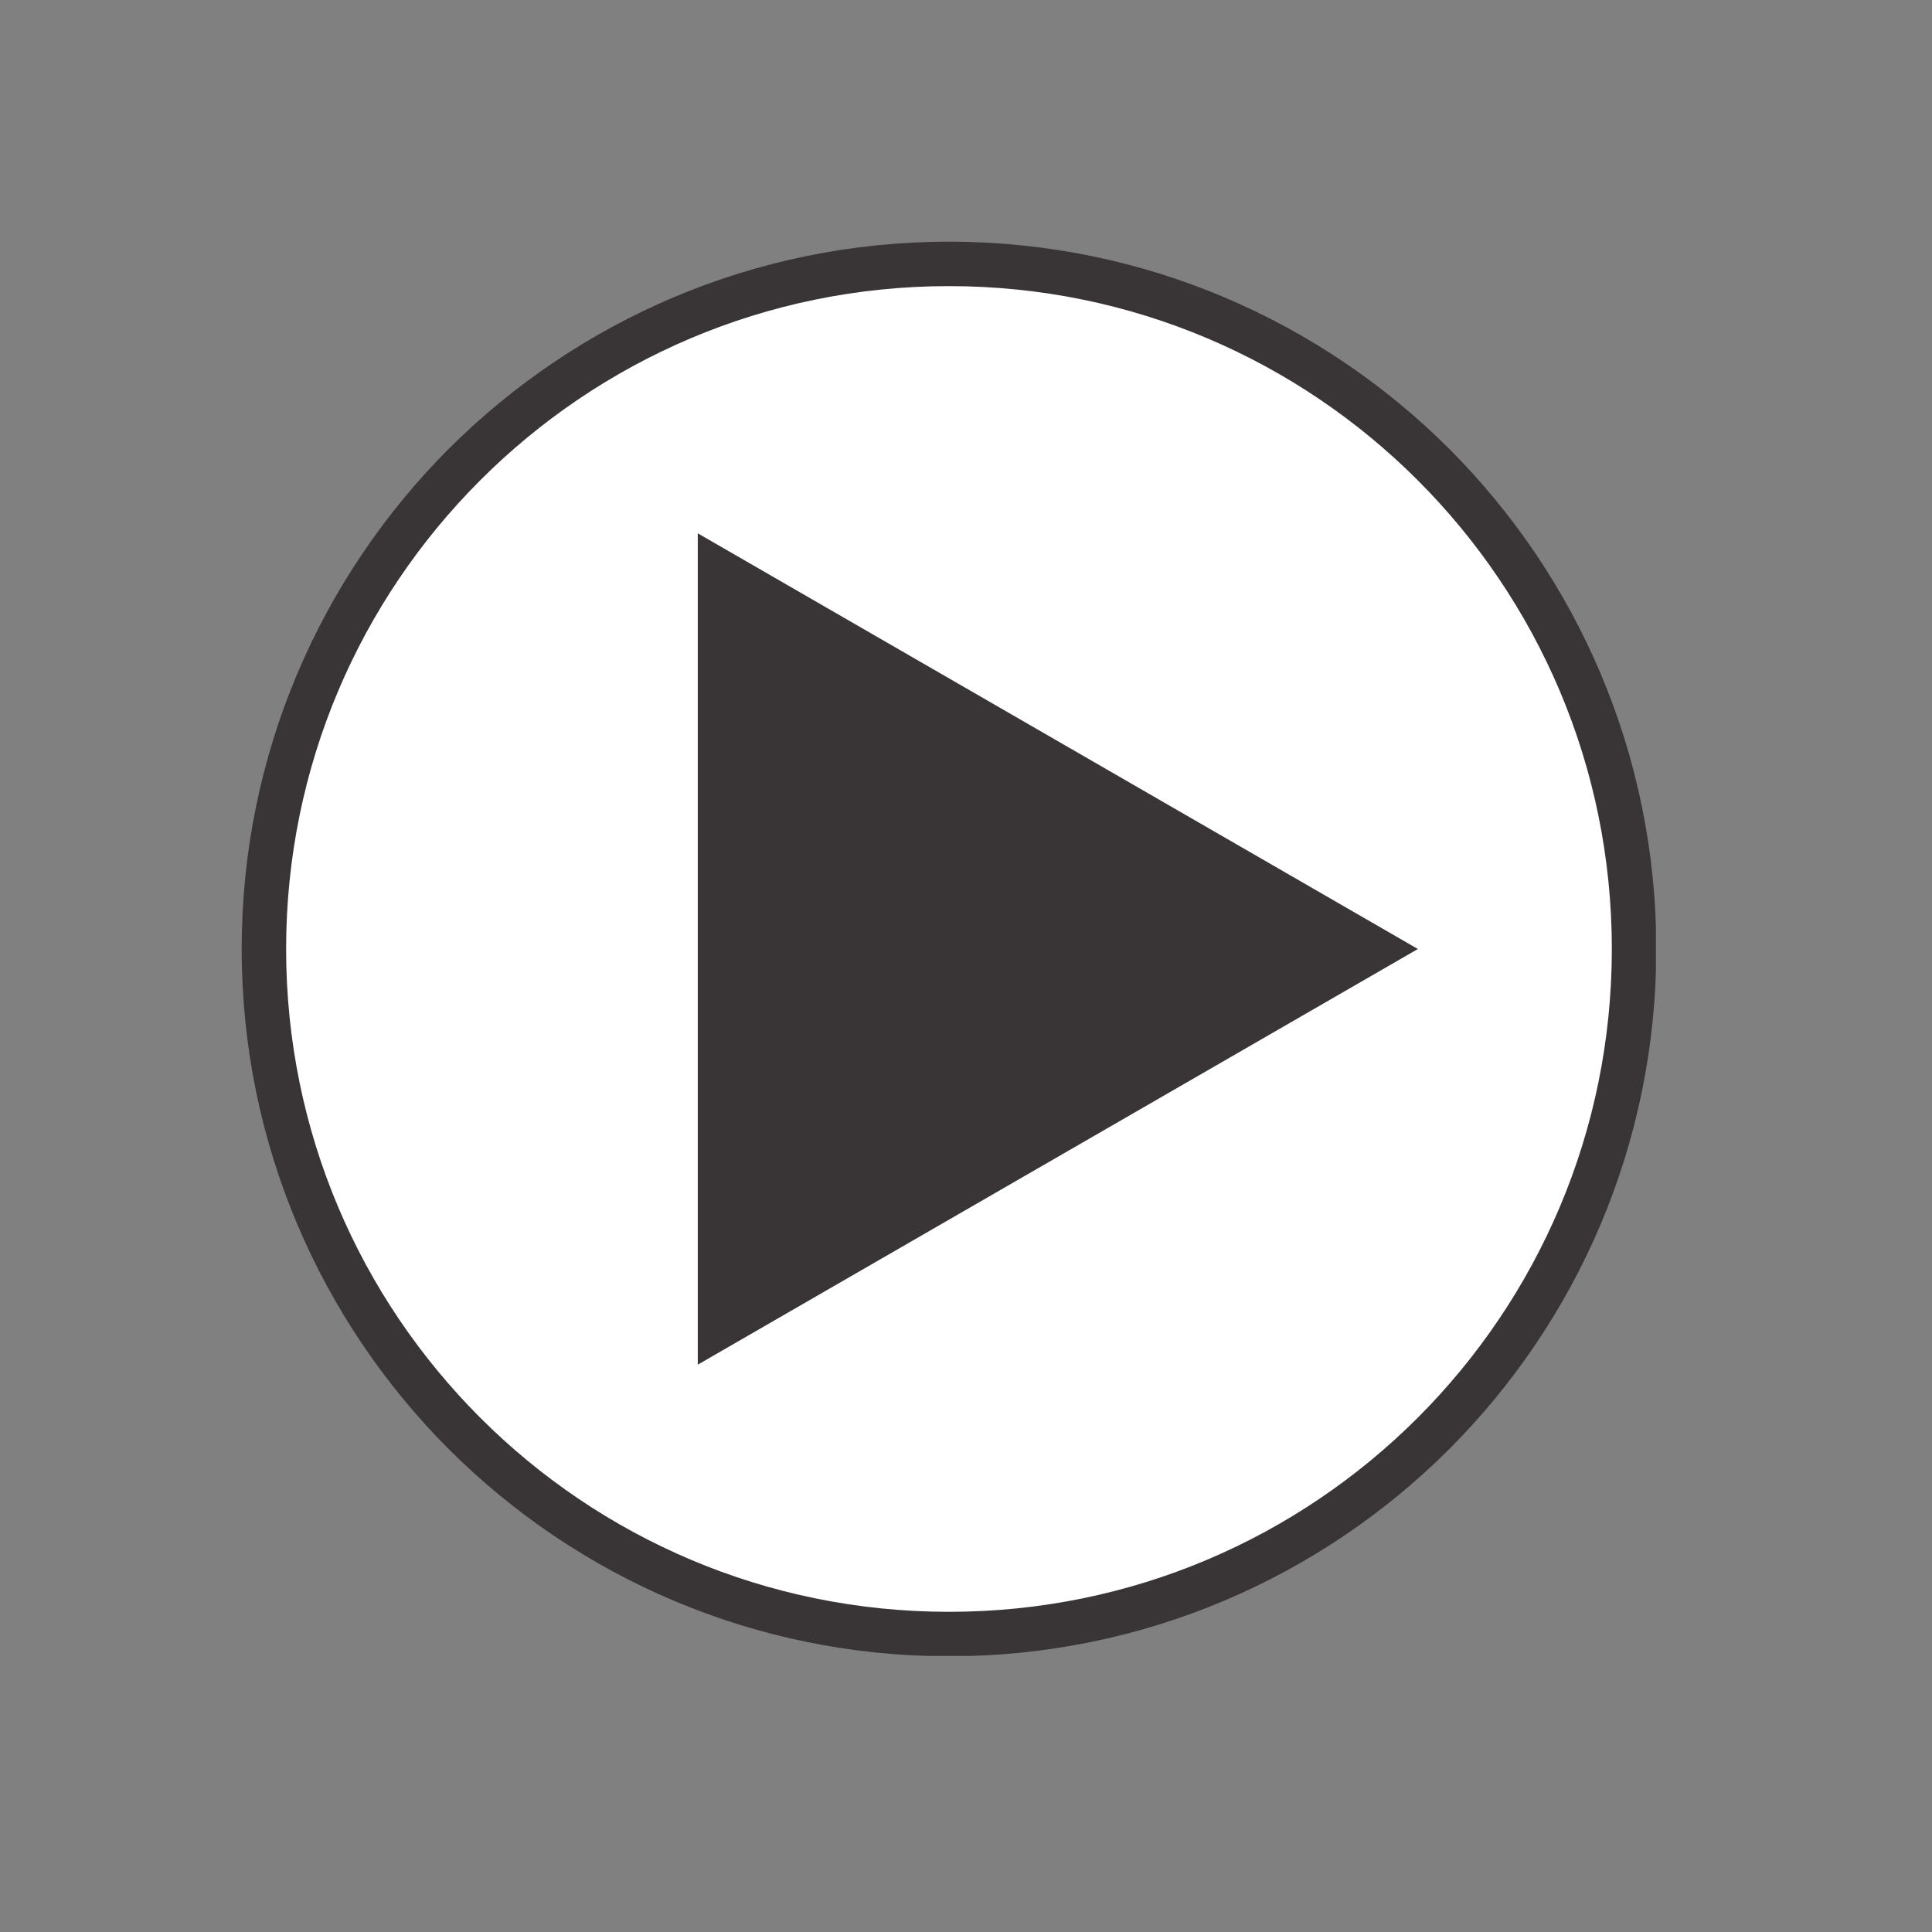
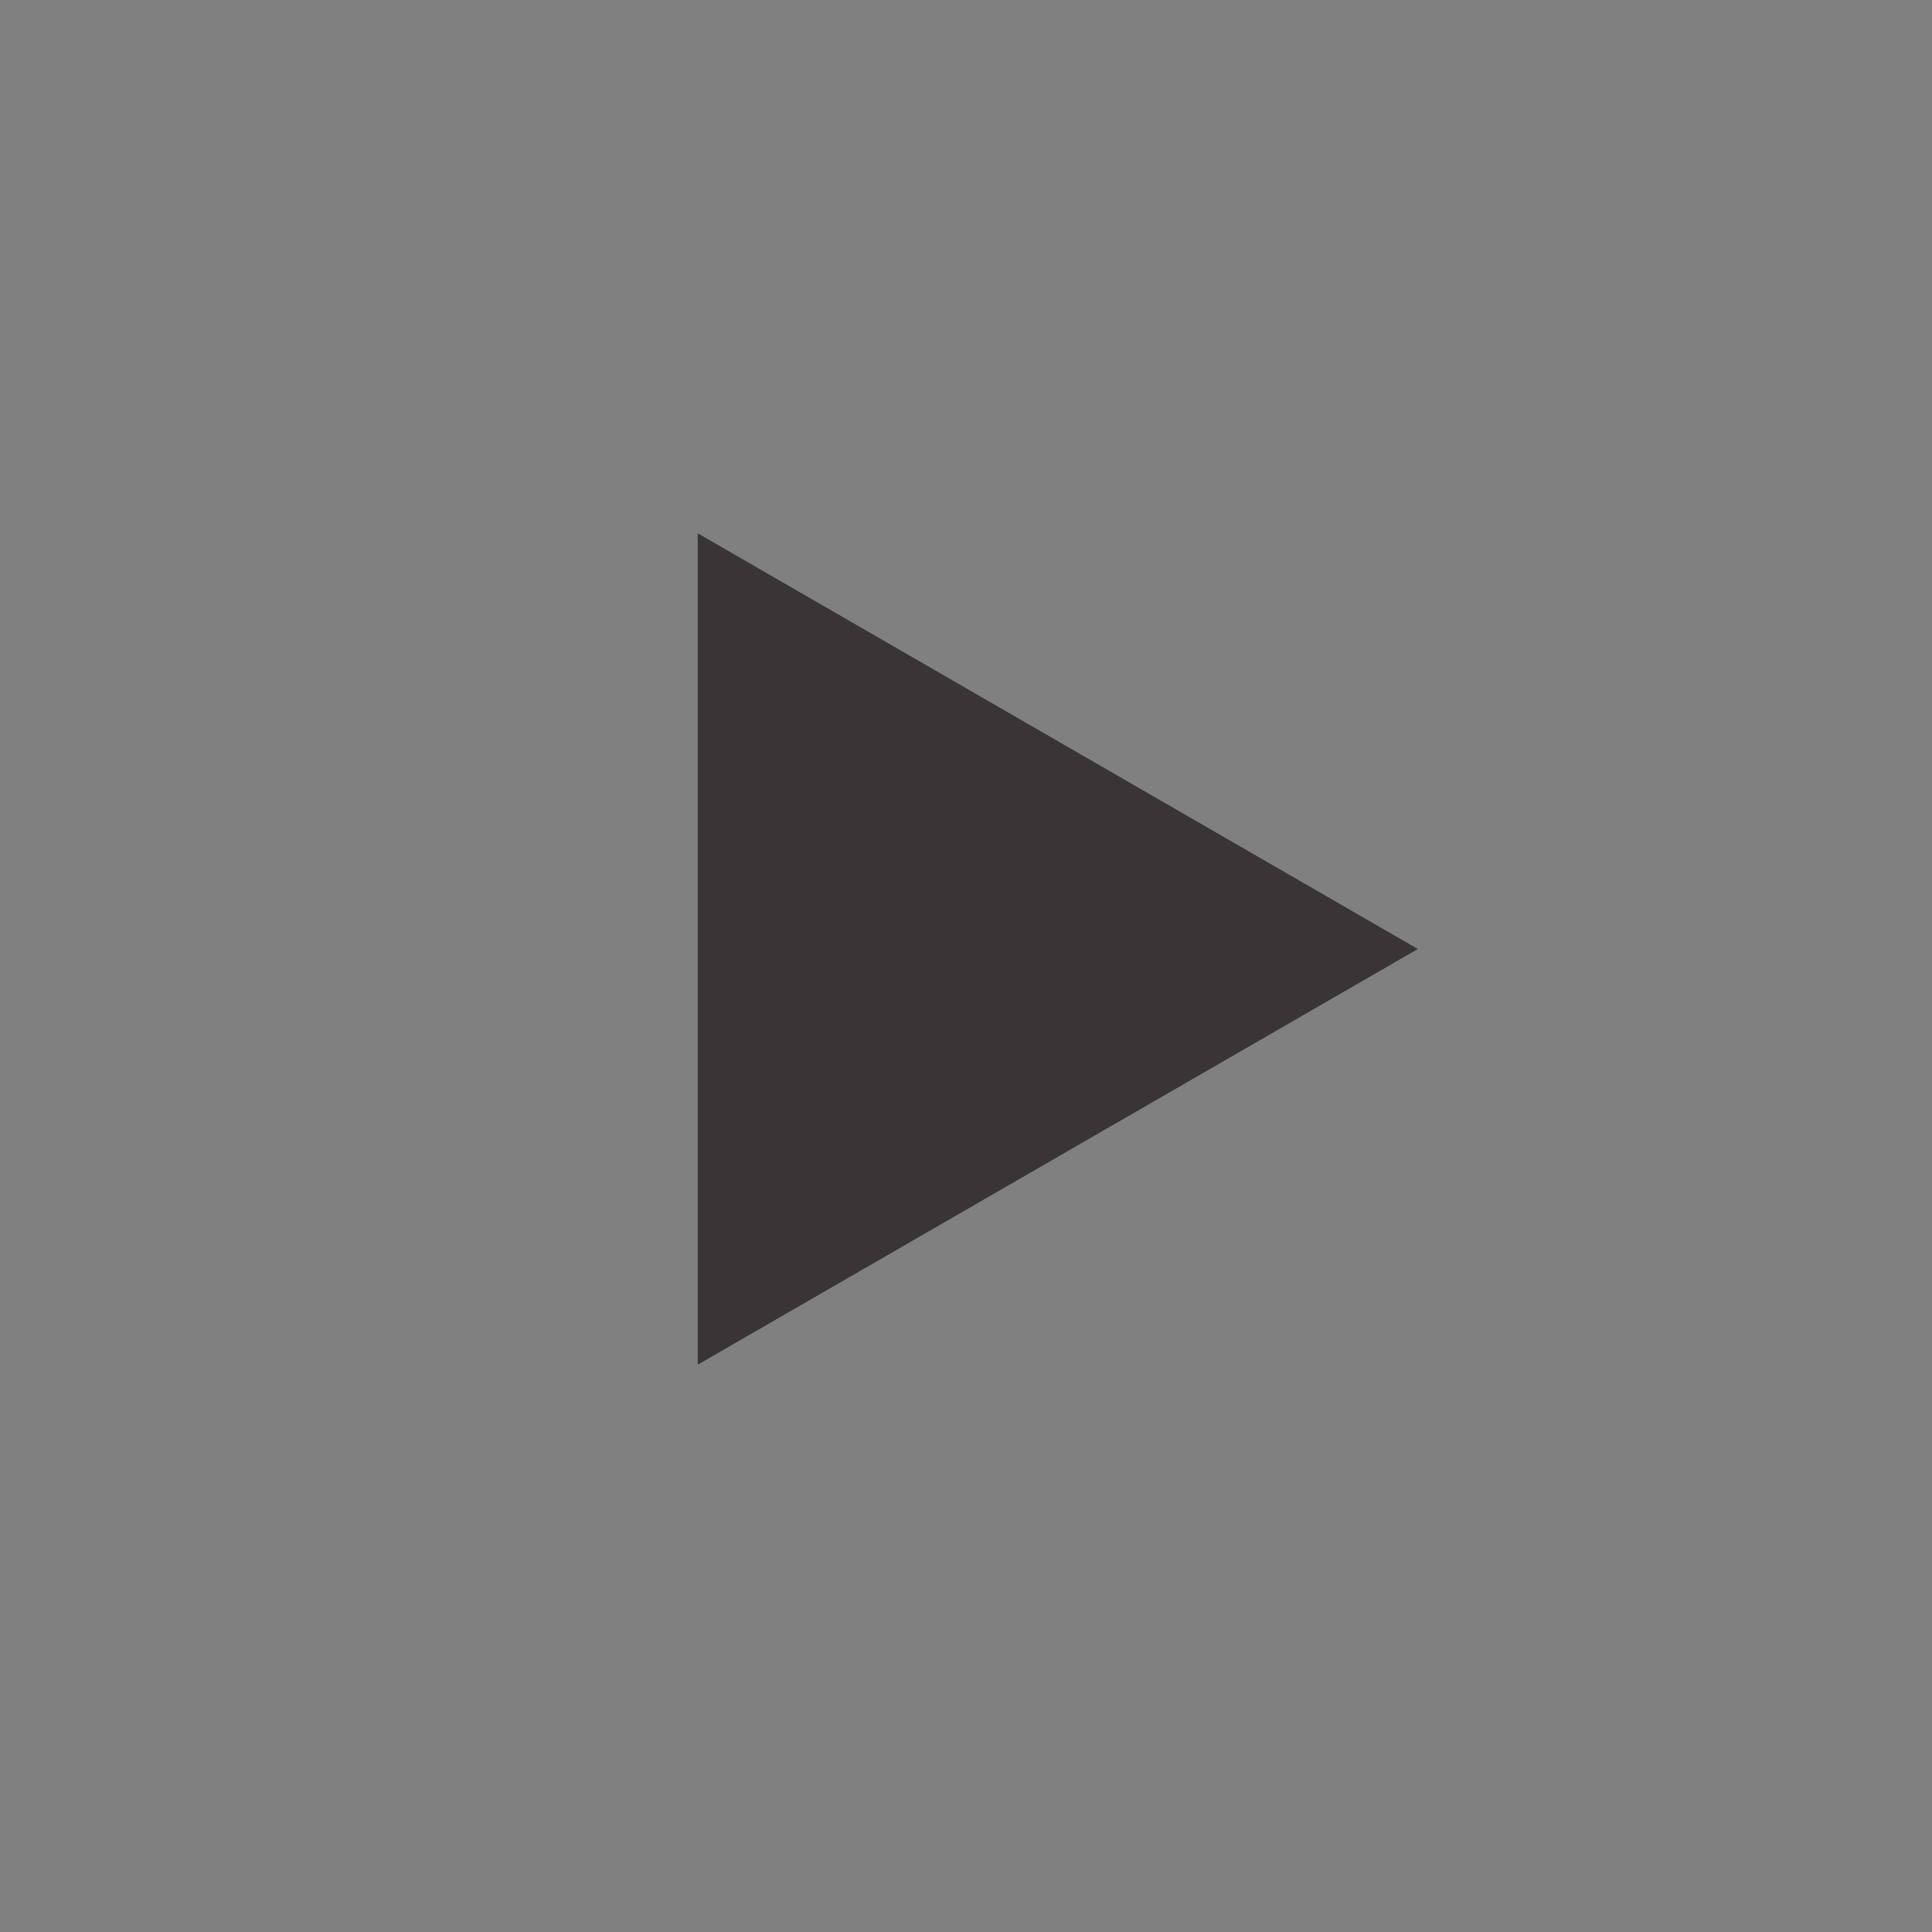
<svg xmlns="http://www.w3.org/2000/svg" width="55" viewBox="0 0 41.25 41.25" height="55" preserveAspectRatio="xMidYMid meet">
  <rect x="0" y="0" width="41.25" height="41.25" fill="#808080" stroke="none" />
  <defs>
    <clipPath id="7bcf7aa911">
      <path d="M 5.156 5.156 L 35 5.156 L 35 35 L 5.156 35 Z M 5.156 5.156 " clip-rule="nonzero" />
    </clipPath>
    <clipPath id="5d7a07c737">
-       <path d="M 5.156 5.156 L 35.355 5.156 L 35.355 35.355 L 5.156 35.355 Z M 5.156 5.156 " clip-rule="nonzero" />
-     </clipPath>
+       </clipPath>
  </defs>
  <g clip-path="url(#7bcf7aa911)">
-     <path fill="#ffffff" d="M 34.887 20.262 C 34.887 28.34 28.34 34.887 20.262 34.887 C 12.184 34.887 5.633 28.34 5.633 20.262 C 5.633 12.184 12.184 5.637 20.262 5.637 C 28.34 5.637 34.887 12.184 34.887 20.262 " fill-opacity="1" fill-rule="nonzero" />
-   </g>
+     </g>
  <g clip-path="url(#5d7a07c737)">
-     <path fill="#393536" d="M 34.887 20.262 L 34.414 20.262 C 34.414 24.172 32.832 27.707 30.27 30.27 C 27.707 32.832 24.172 34.414 20.262 34.414 C 16.352 34.414 12.816 32.832 10.254 30.27 C 7.691 27.707 6.109 24.172 6.109 20.262 C 6.109 16.352 7.691 12.816 10.254 10.254 C 12.816 7.691 16.352 6.109 20.262 6.109 C 24.172 6.109 27.707 7.691 30.27 10.254 C 32.832 12.816 34.414 16.352 34.414 20.262 L 35.363 20.262 C 35.363 16.094 33.672 12.316 30.941 9.582 C 28.207 6.852 24.43 5.16 20.262 5.16 C 16.094 5.16 12.316 6.852 9.582 9.582 C 6.852 12.316 5.16 16.094 5.16 20.262 C 5.16 24.43 6.852 28.207 9.582 30.941 C 12.316 33.672 16.094 35.363 20.262 35.363 C 24.43 35.363 28.207 33.672 30.941 30.941 C 33.672 28.207 35.363 24.43 35.363 20.262 L 34.887 20.262 " fill-opacity="1" fill-rule="nonzero" />
-   </g>
+     </g>
  <path fill="#393536" d="M 14.898 20.262 L 14.898 11.387 L 30.273 20.262 L 14.898 29.137 L 14.898 20.262 " fill-opacity="1" fill-rule="nonzero" />
</svg>